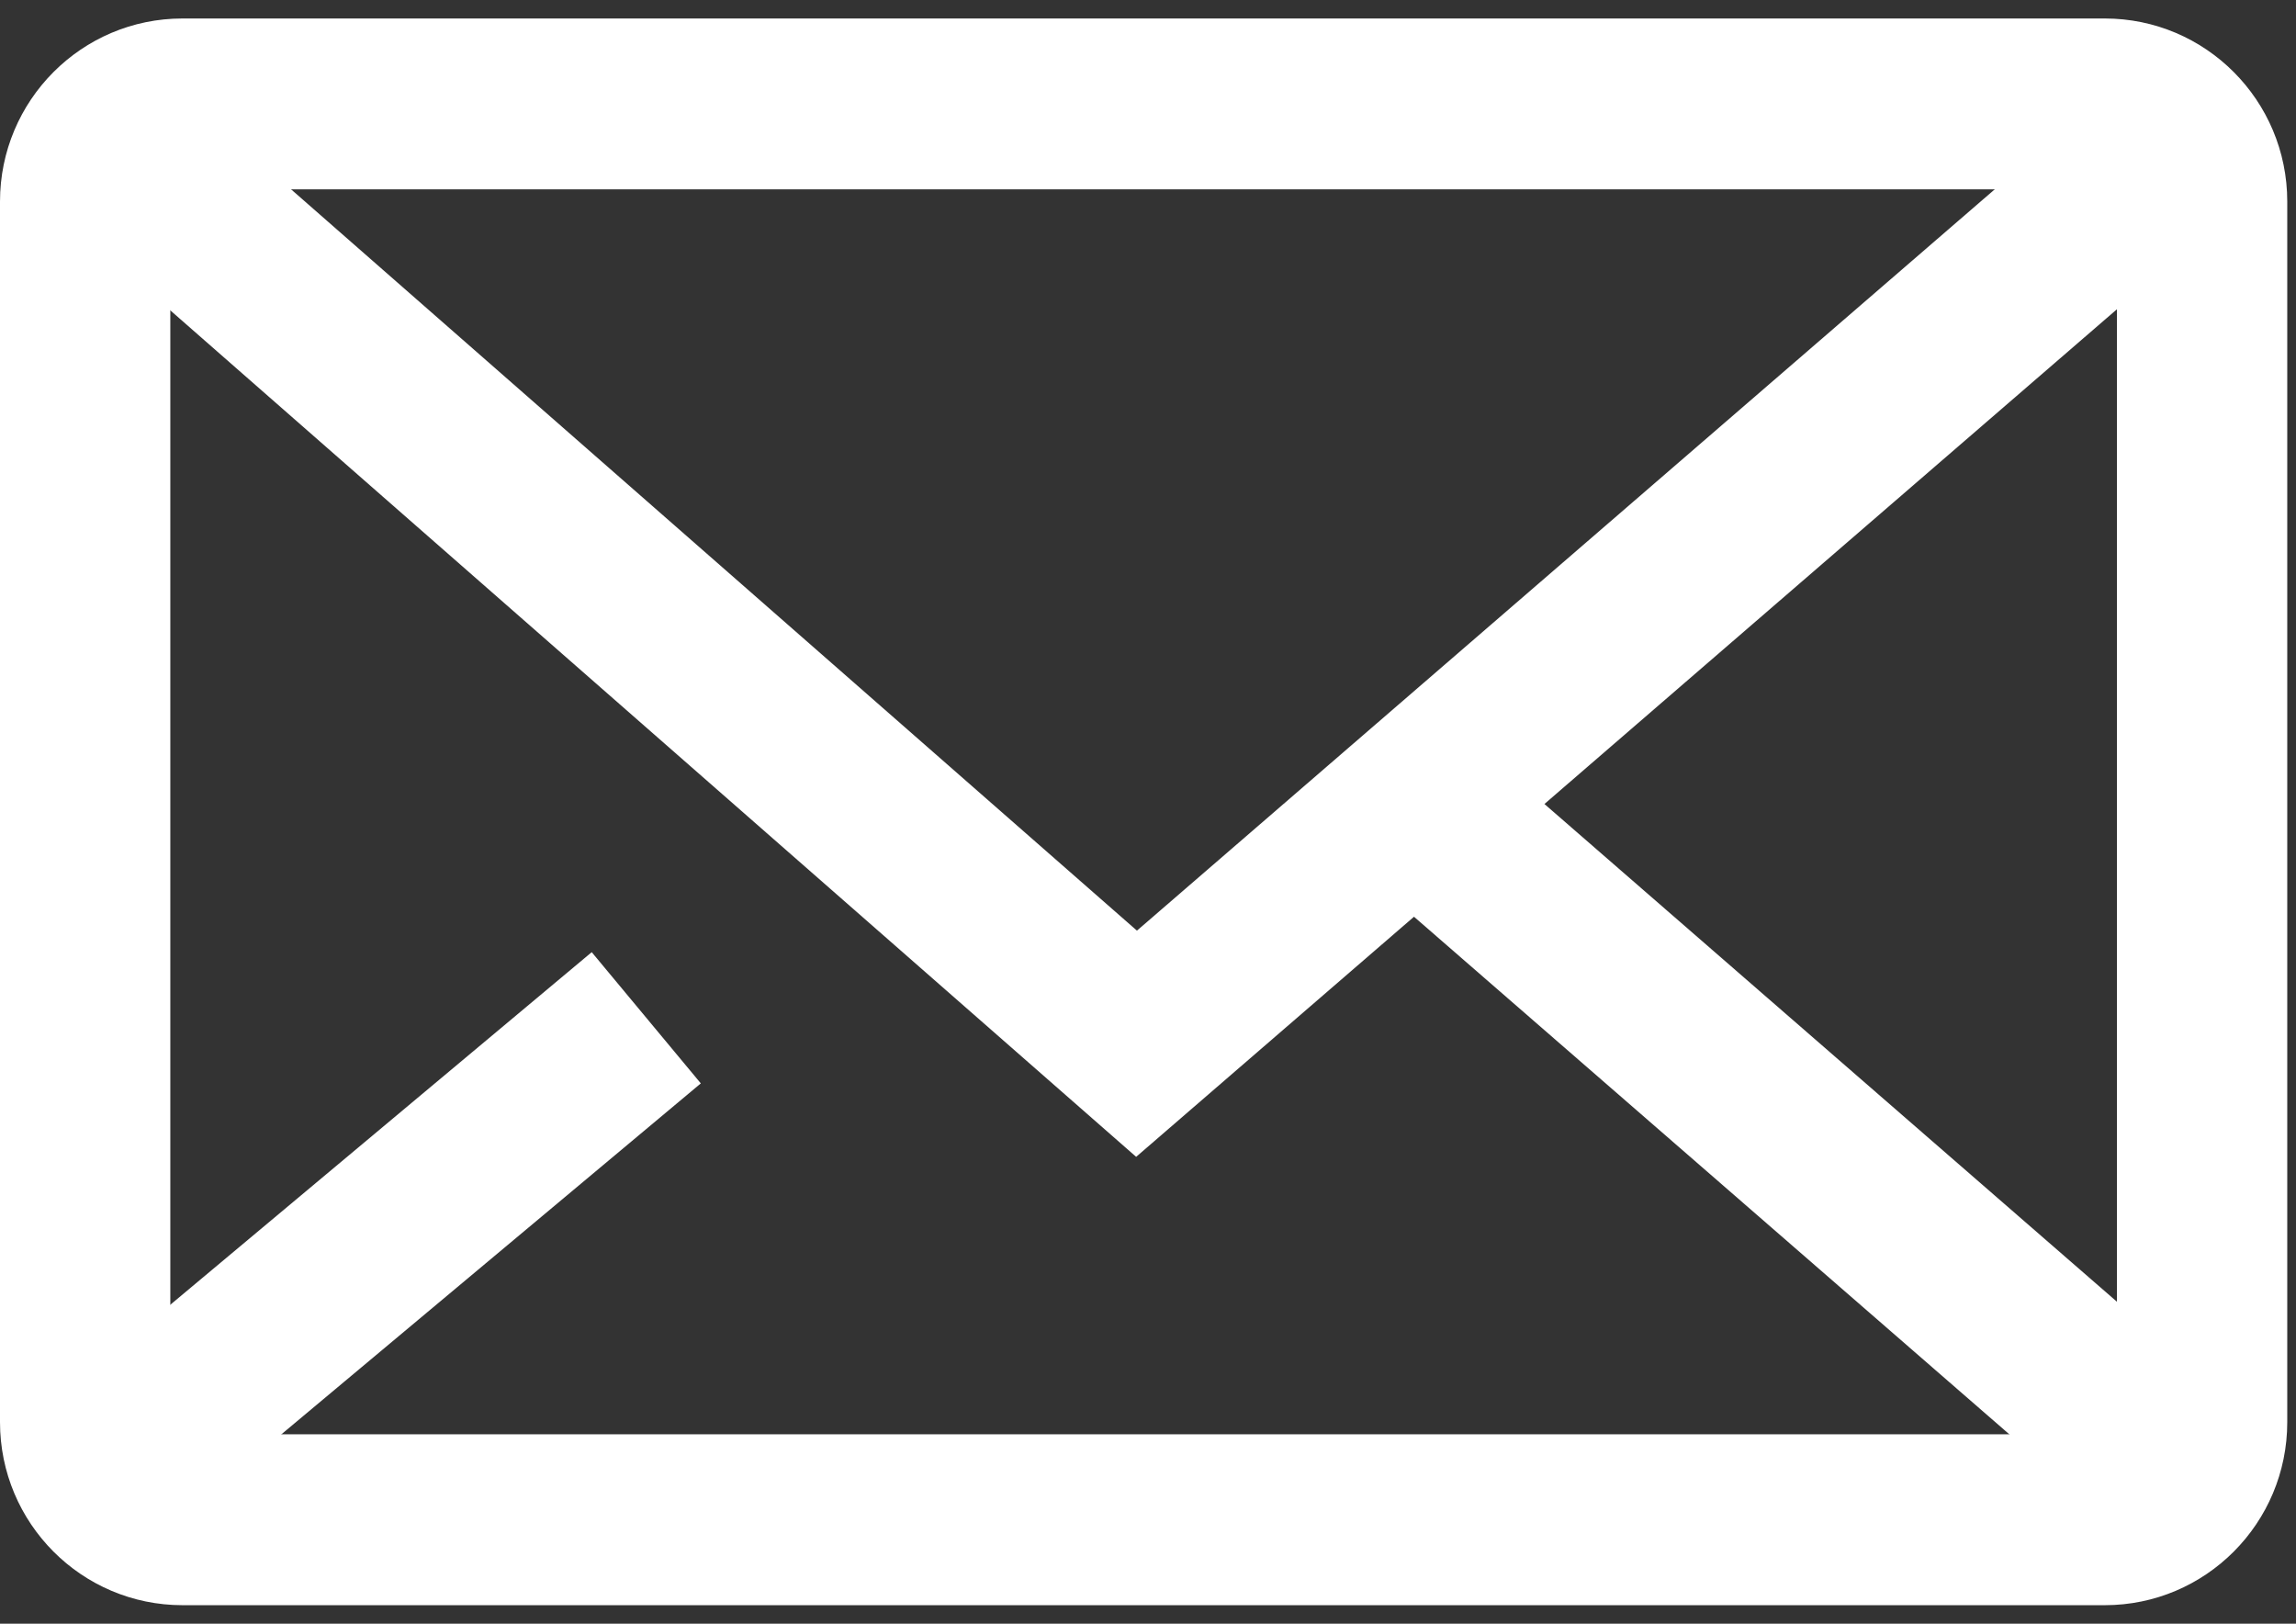
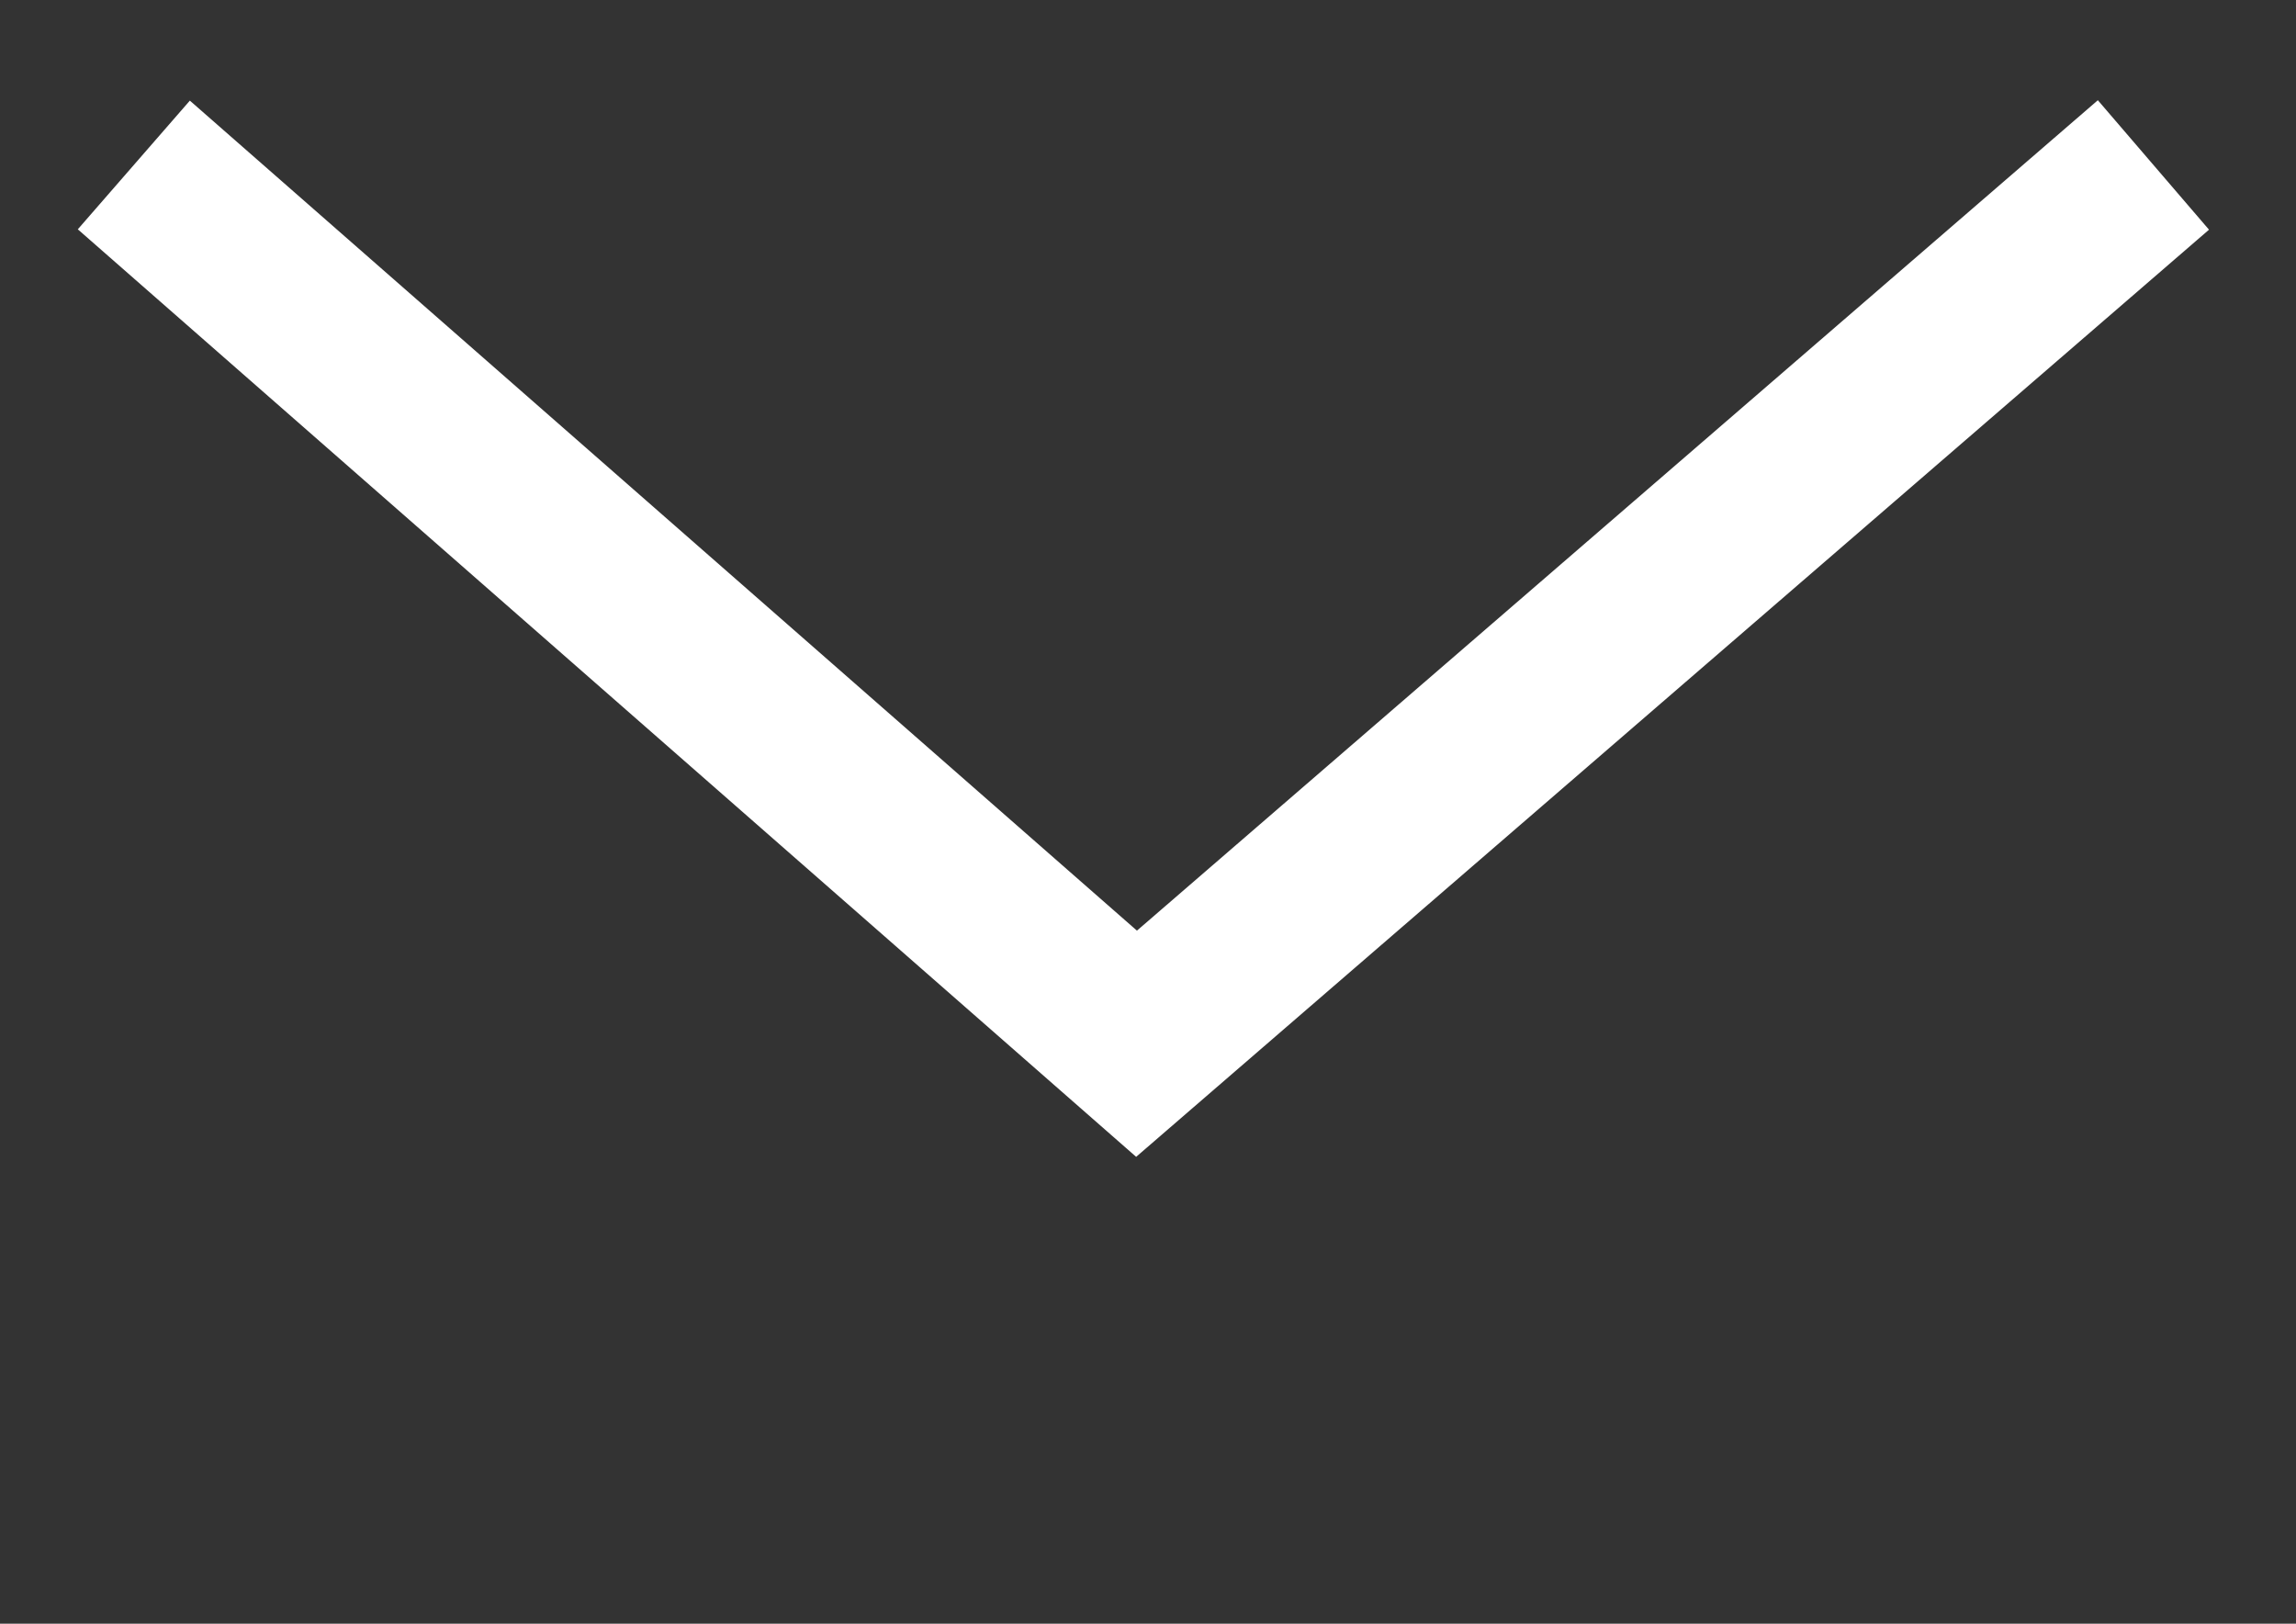
<svg xmlns="http://www.w3.org/2000/svg" width="99" height="70" viewBox="0 0 99 70" fill="none">
  <rect x="0" y="0" width="99" height="70" fill="#333333" stroke="none" />
-   <path fill-rule="evenodd" clip-rule="evenodd" d="M0 8.69C0 4.331 3.523 0.797 7.869 0.797H90.754C95.1 0.797 98.623 4.331 98.623 8.69V61.309C98.623 65.668 95.1 69.202 90.754 69.202H7.869C3.523 69.202 0 65.668 0 61.309V8.69ZM7.869 8.164C7.579 8.164 7.344 8.4 7.344 8.69V61.309C7.344 61.6 7.579 61.835 7.869 61.835H90.754C91.044 61.835 91.279 61.6 91.279 61.309V8.69C91.279 8.4 91.044 8.164 90.754 8.164H7.869Z" fill="white" />
  <path fill-rule="evenodd" clip-rule="evenodd" d="M95.249 9.902L48.989 49.873L3.355 9.886L8.186 4.338L49.023 40.121L90.456 4.321L95.249 9.902Z" fill="white" />
-   <path fill-rule="evenodd" clip-rule="evenodd" d="M3.418 59.533L25.514 41.049L30.218 46.706L8.122 65.19L3.418 59.533ZM63.175 31.69L95.257 59.578L90.448 65.146L58.364 37.257L63.175 31.69Z" fill="white" />
</svg>